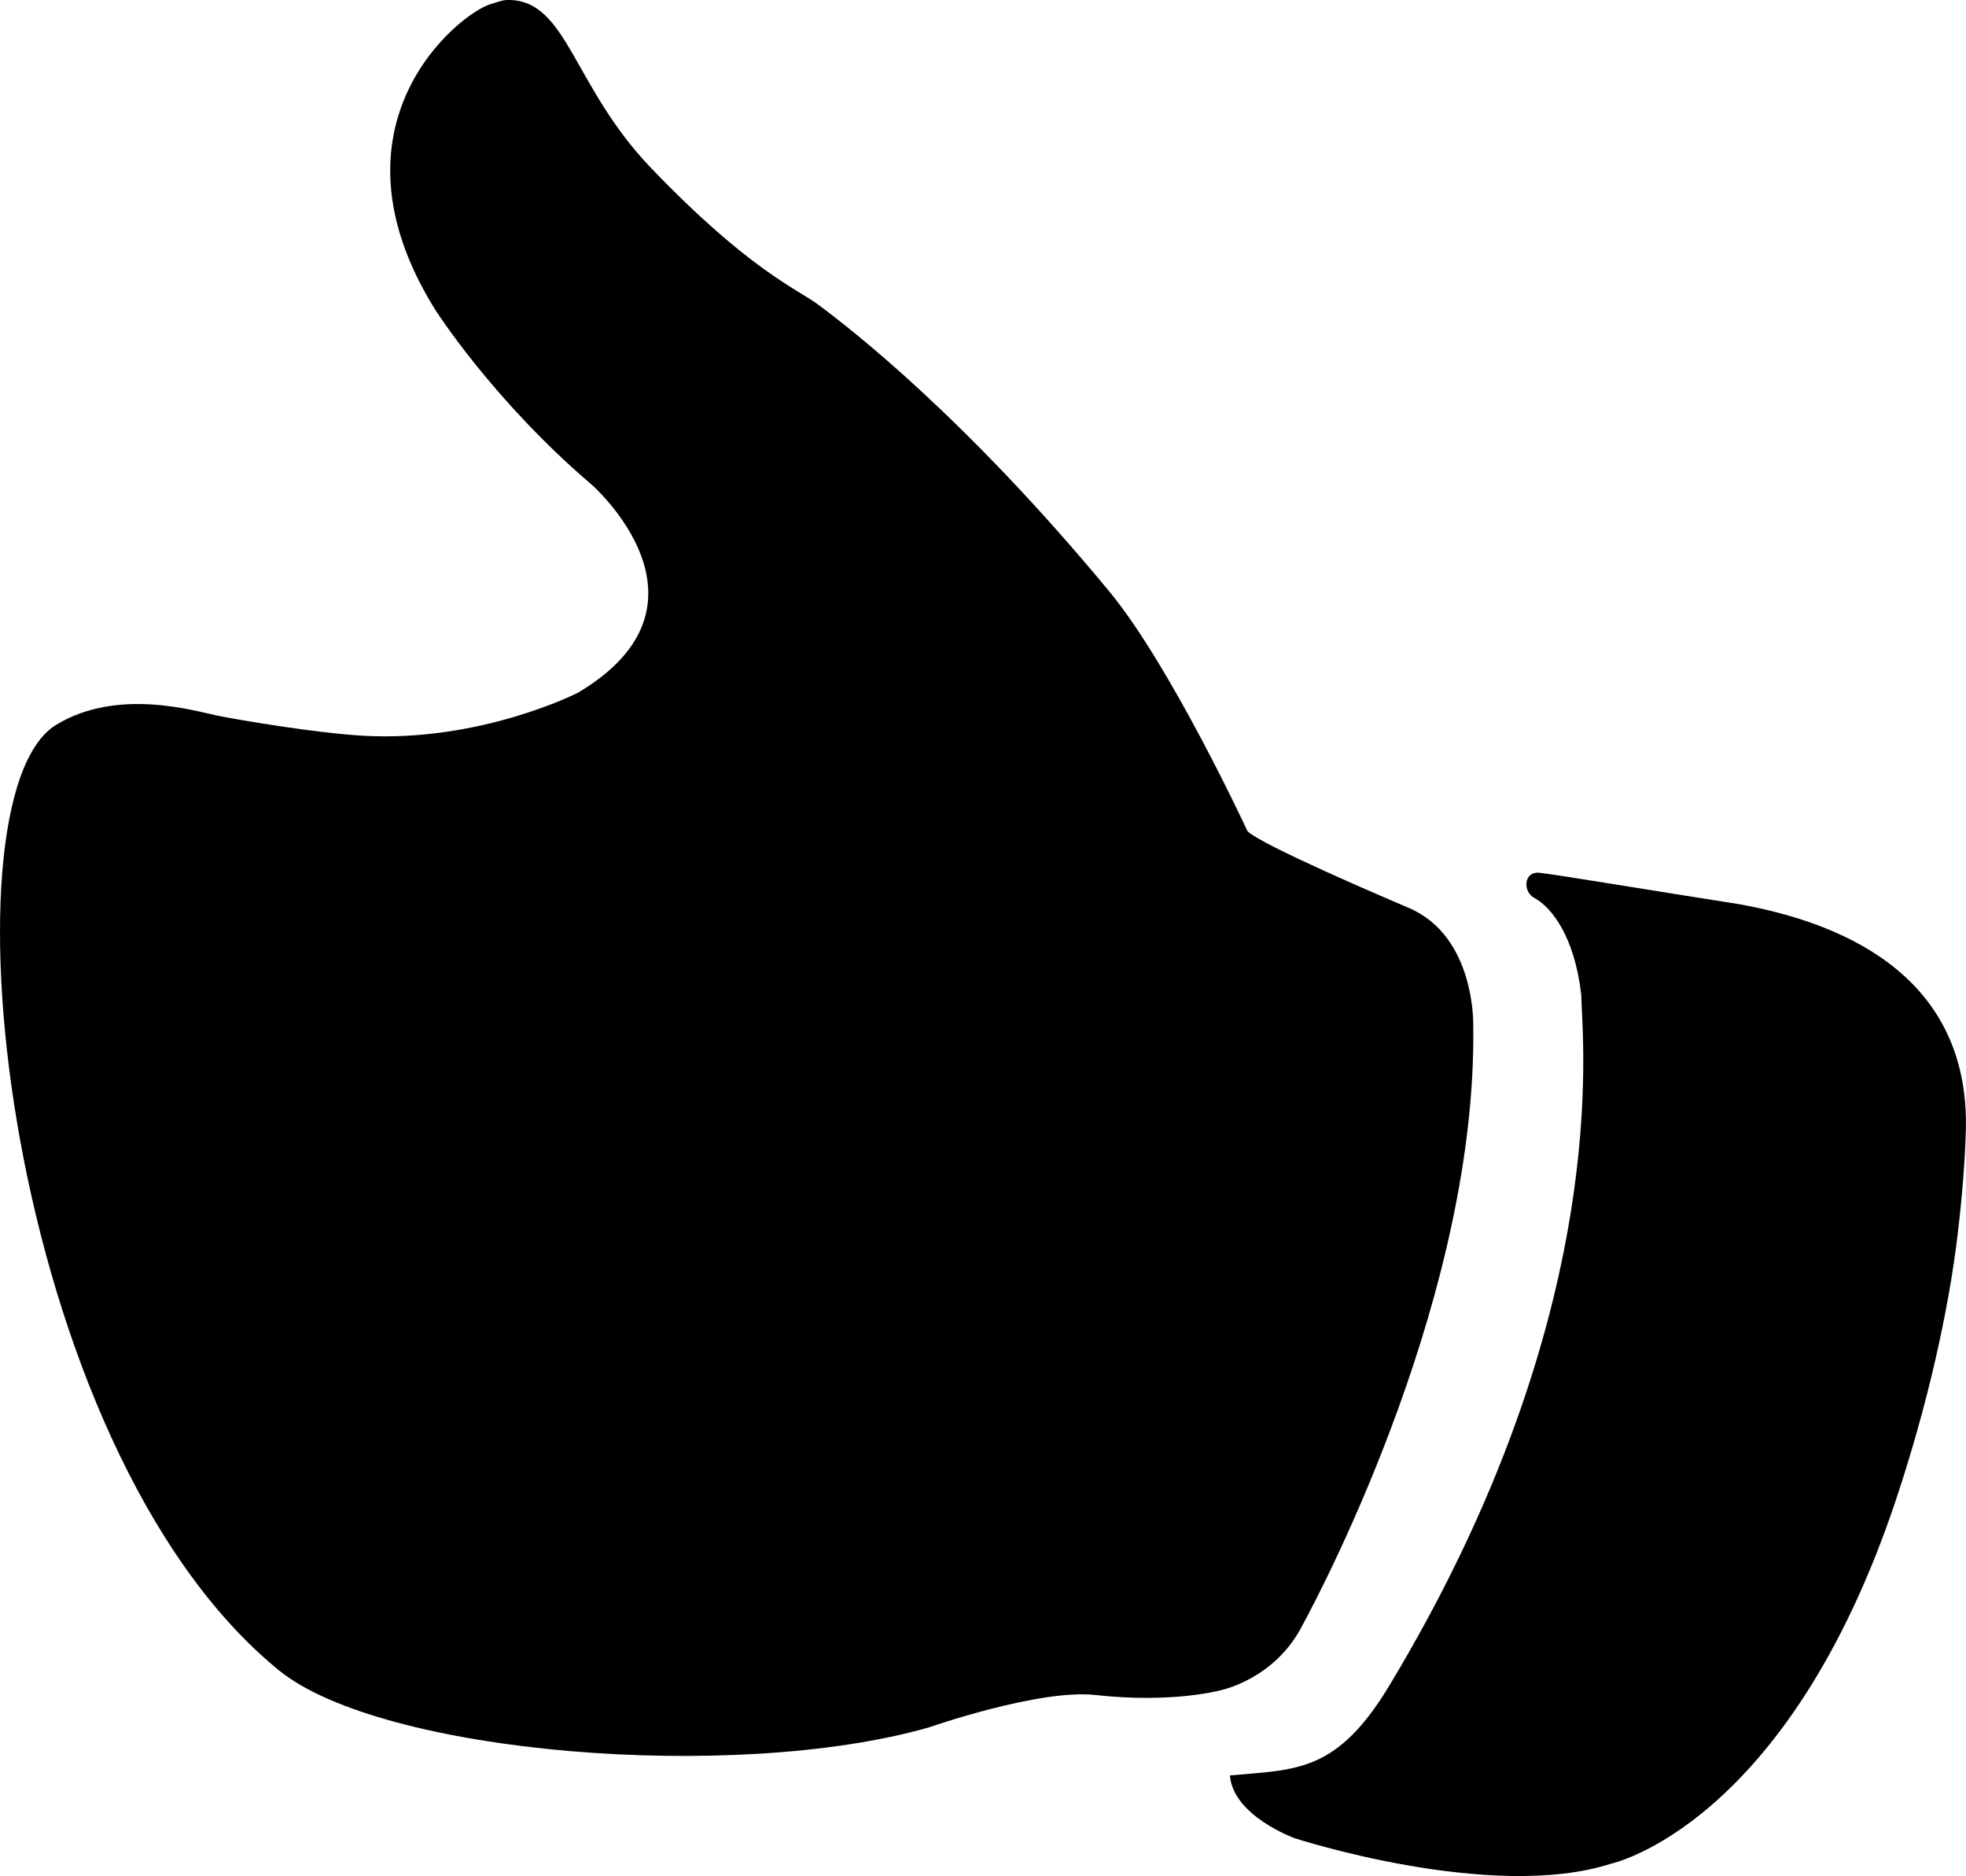
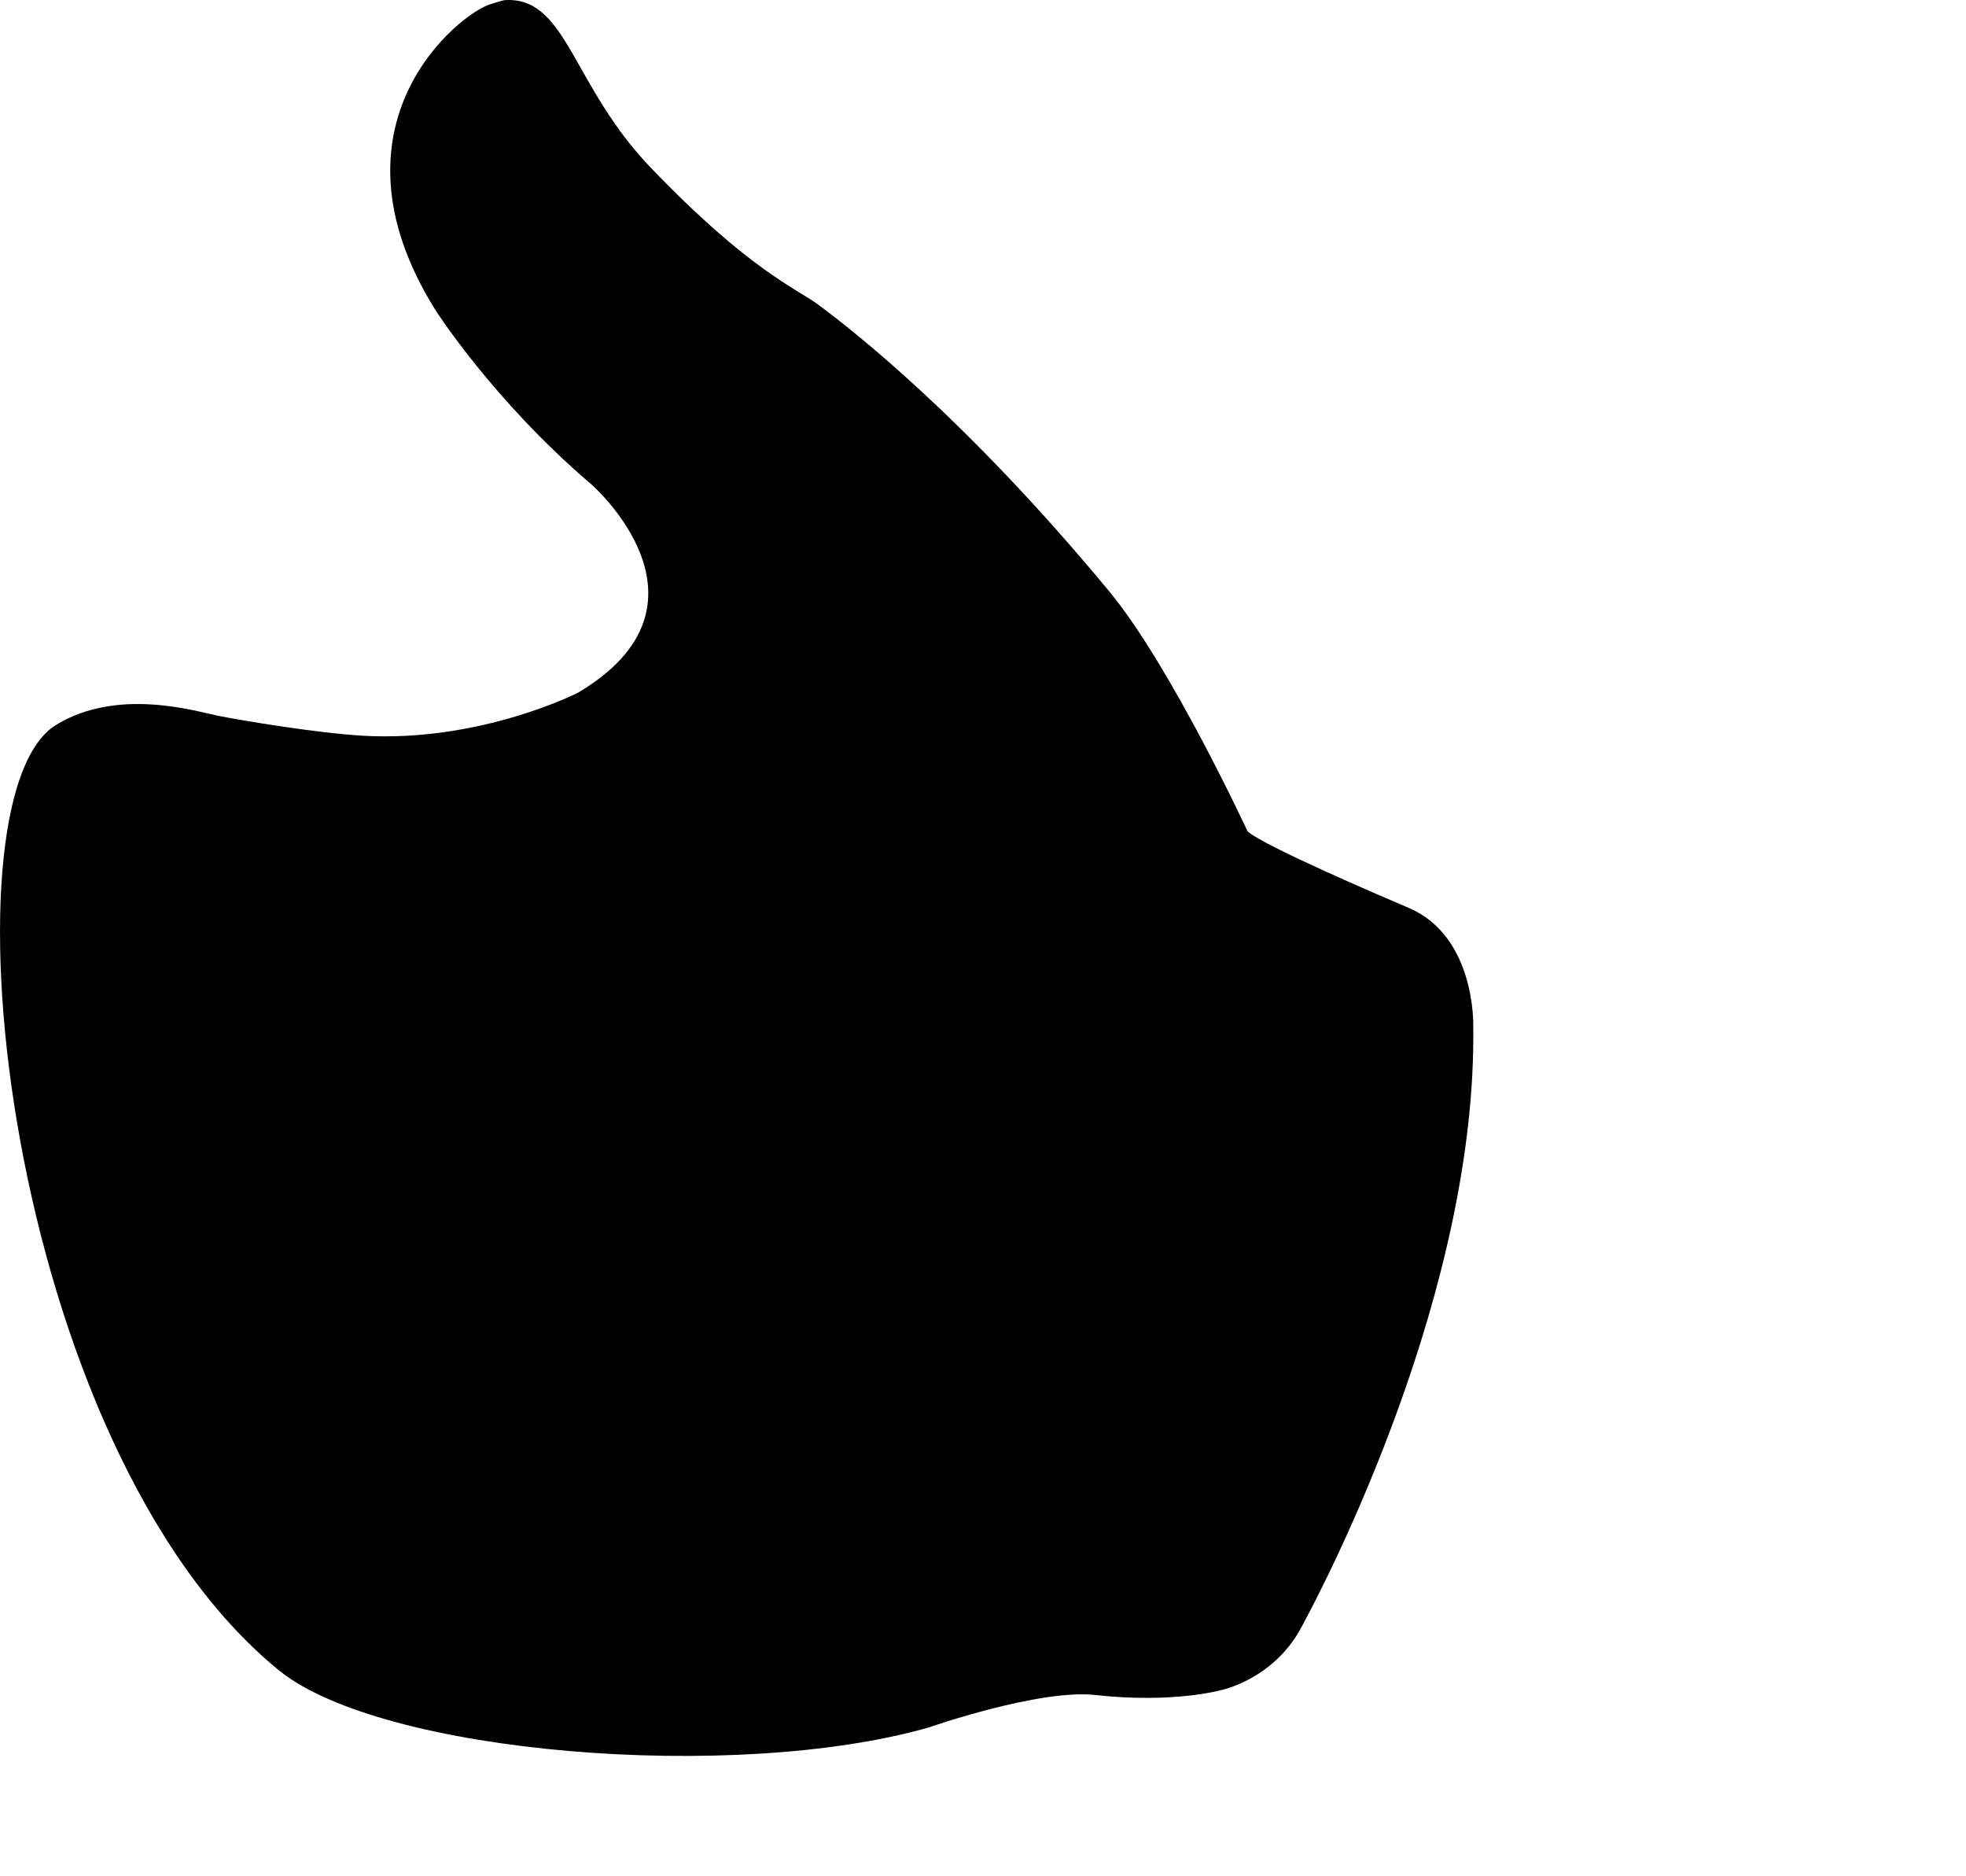
<svg xmlns="http://www.w3.org/2000/svg" version="1.1" id="Capa_1" x="0px" y="0px" width="23.52px" height="22.438px" viewBox="0 0 23.52 22.438" enable-background="new 0 0 23.52 22.438" xml:space="preserve">
  <path d="M15.561,19.478c0.331-0.606,2.111-4.055,2.064-7.211c0,0,0.031-1.062-0.767-1.406c-0.259-0.11-1.768-0.754-1.934-0.92  c0,0-0.917-1.979-1.658-2.873c-1.716-2.072-3.085-3.134-3.48-3.426C9.536,3.456,8.958,3.23,7.781,2.001  C6.856,1.034,6.787,0.012,6.095,0C6.027-0.002,6.013,0.005,5.865,0.051c-0.37,0.112-2.036,1.435-0.663,3.646  c0,0,0.688,1.087,1.879,2.102c0,0,1.623,1.423-0.166,2.486c0,0-1.16,0.594-2.571,0.515C3.77,8.766,2.88,8.615,2.604,8.56  C2.329,8.504,1.407,8.221,0.671,8.67c-1.421,0.868-0.608,8.638,2.663,11.306c1.232,1.005,5.459,1.348,7.778,0.685  c0,0,1.318-0.461,1.99-0.388c0.939,0.105,1.514-0.06,1.514-0.06S15.229,20.086,15.561,19.478z" />
-   <path d="M20.797,10.813c-1.125-0.176-2.161-0.35-2.38-0.374c-0.19-0.021-0.208,0.232-0.049,0.308  c0.195,0.112,0.469,0.452,0.549,1.151c0.005,0.51,0.411,3.774-2.298,8.266c-0.625,1.035-1.104,1-1.905,1.071  c0.036,0.484,0.774,0.751,0.774,0.751s2.355,0.766,3.785,0.305c0,0,2.109-0.447,3.414-4.367c0.362-1.089,0.621-2.212,0.734-3.167  c0.055-0.458,0.086-0.874,0.097-1.223C23.57,11.77,22.203,11.063,20.797,10.813z" />
</svg>